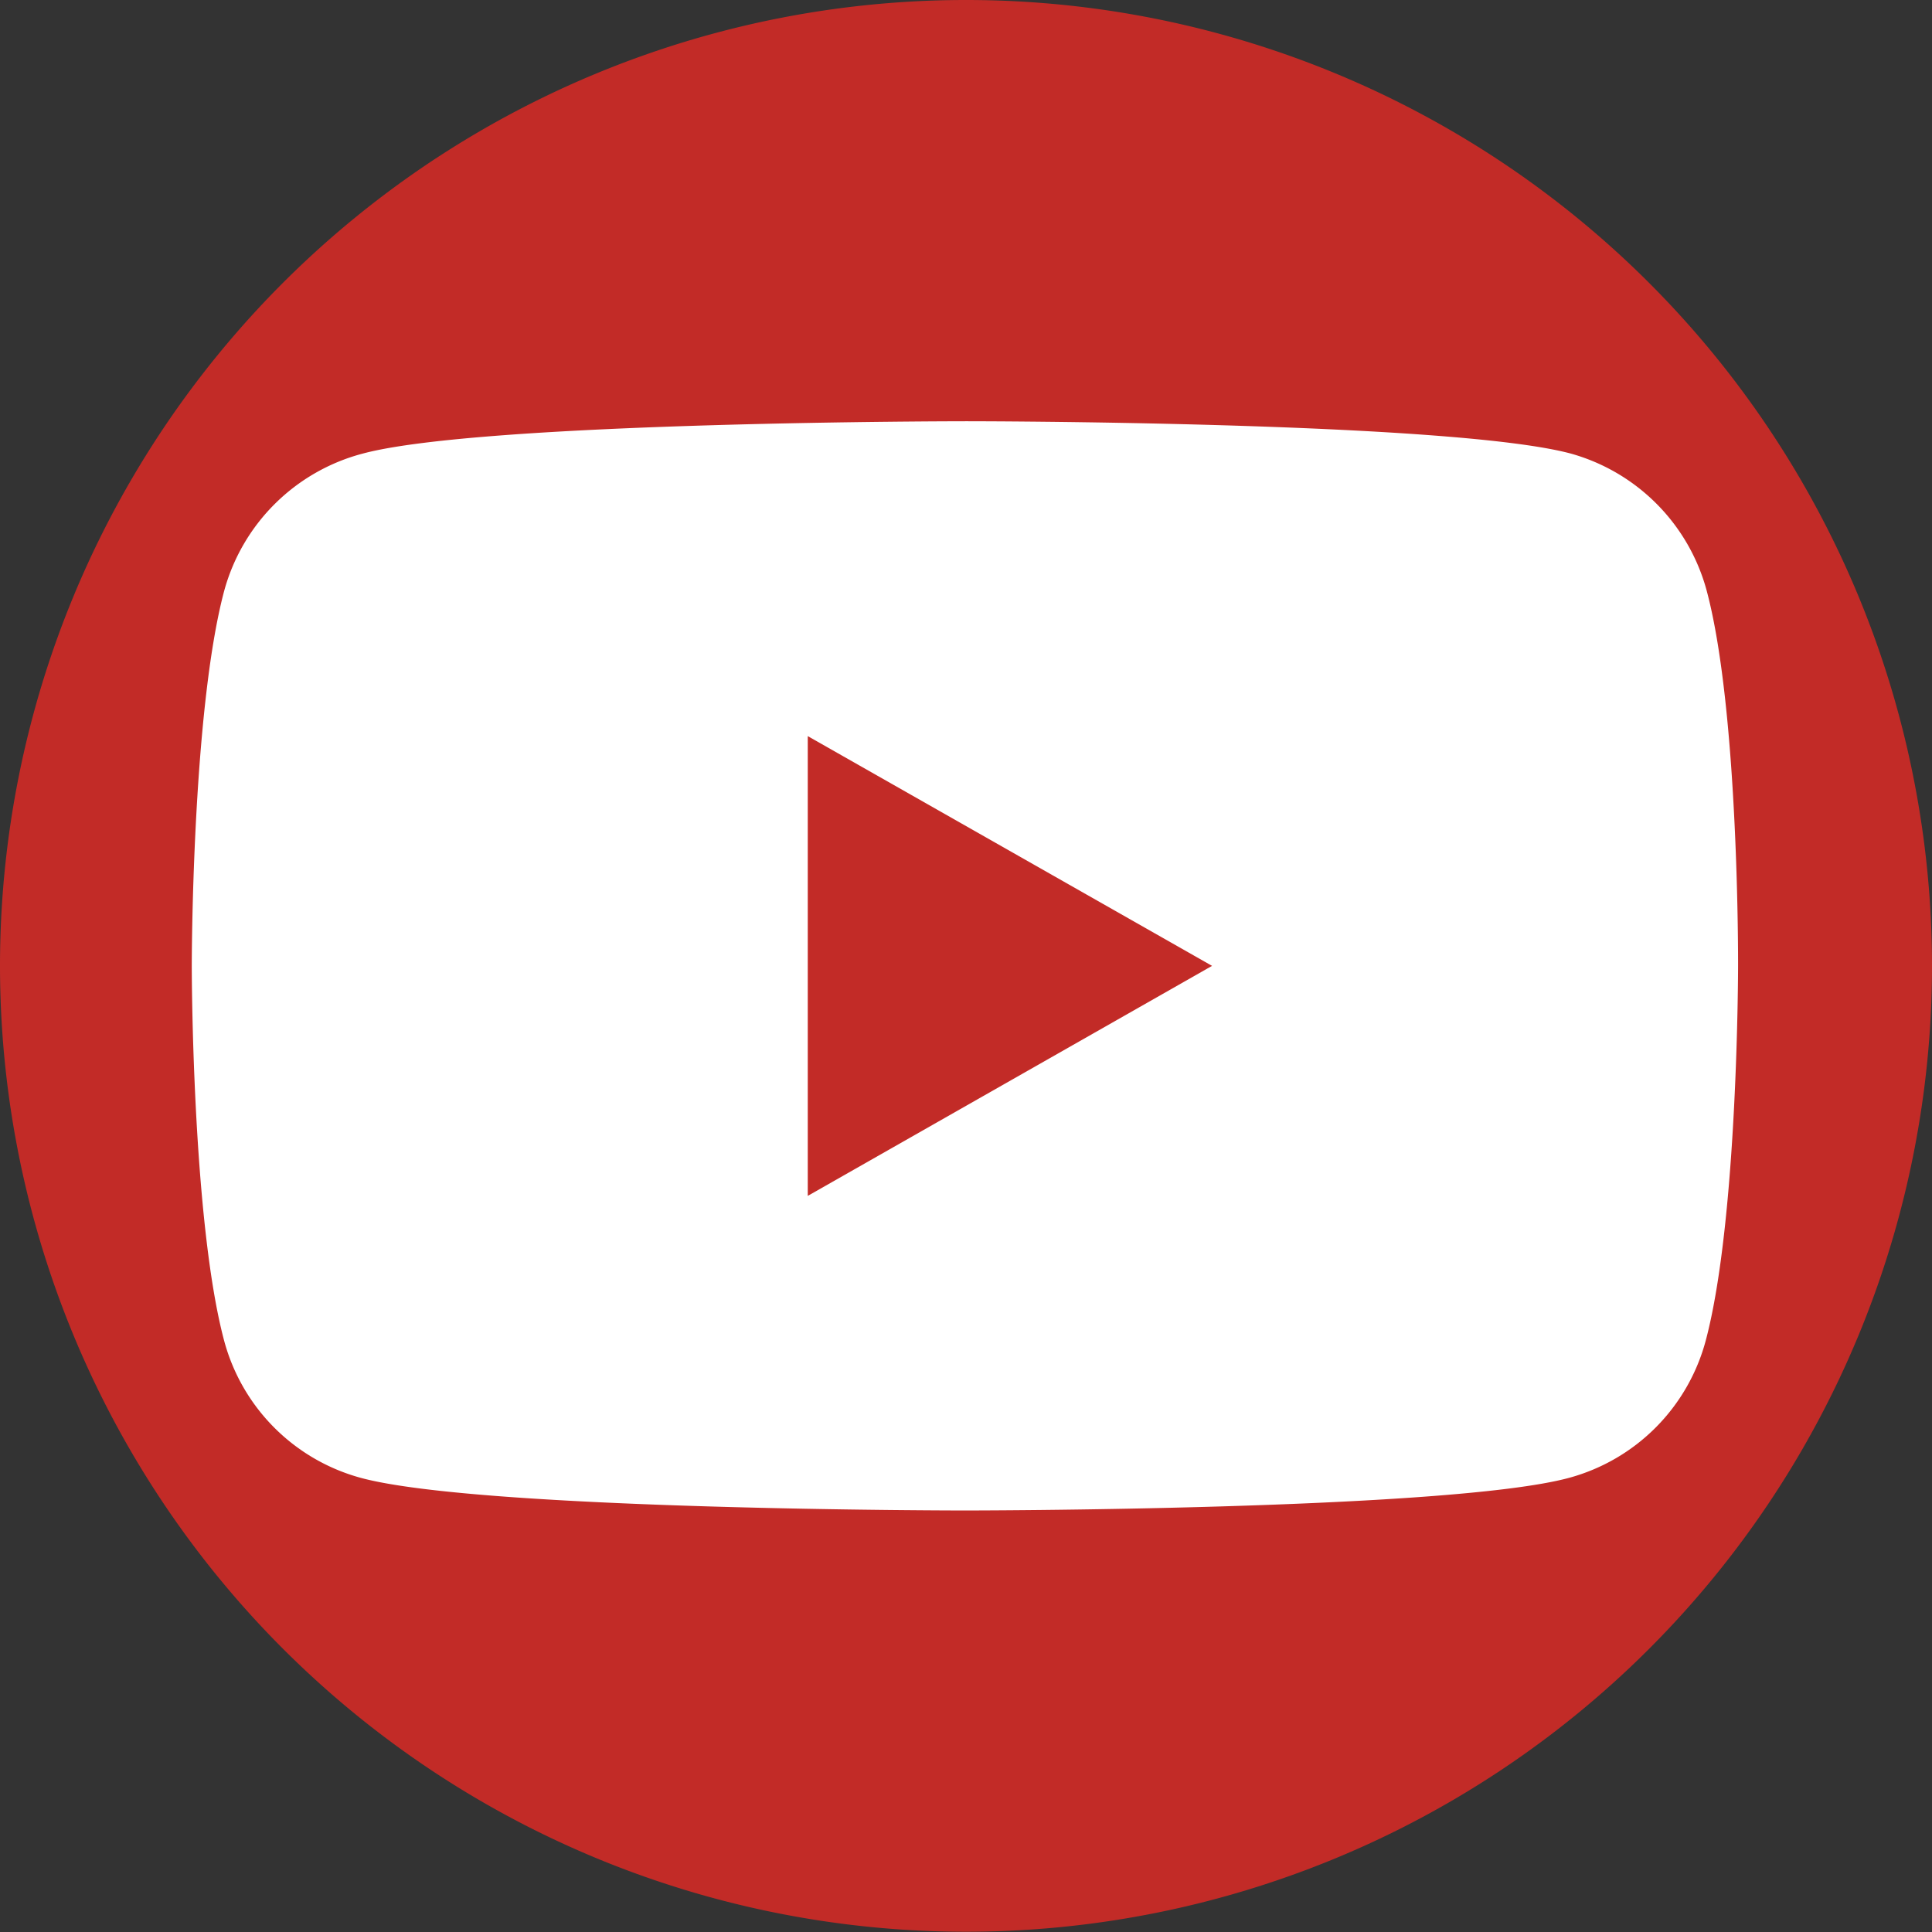
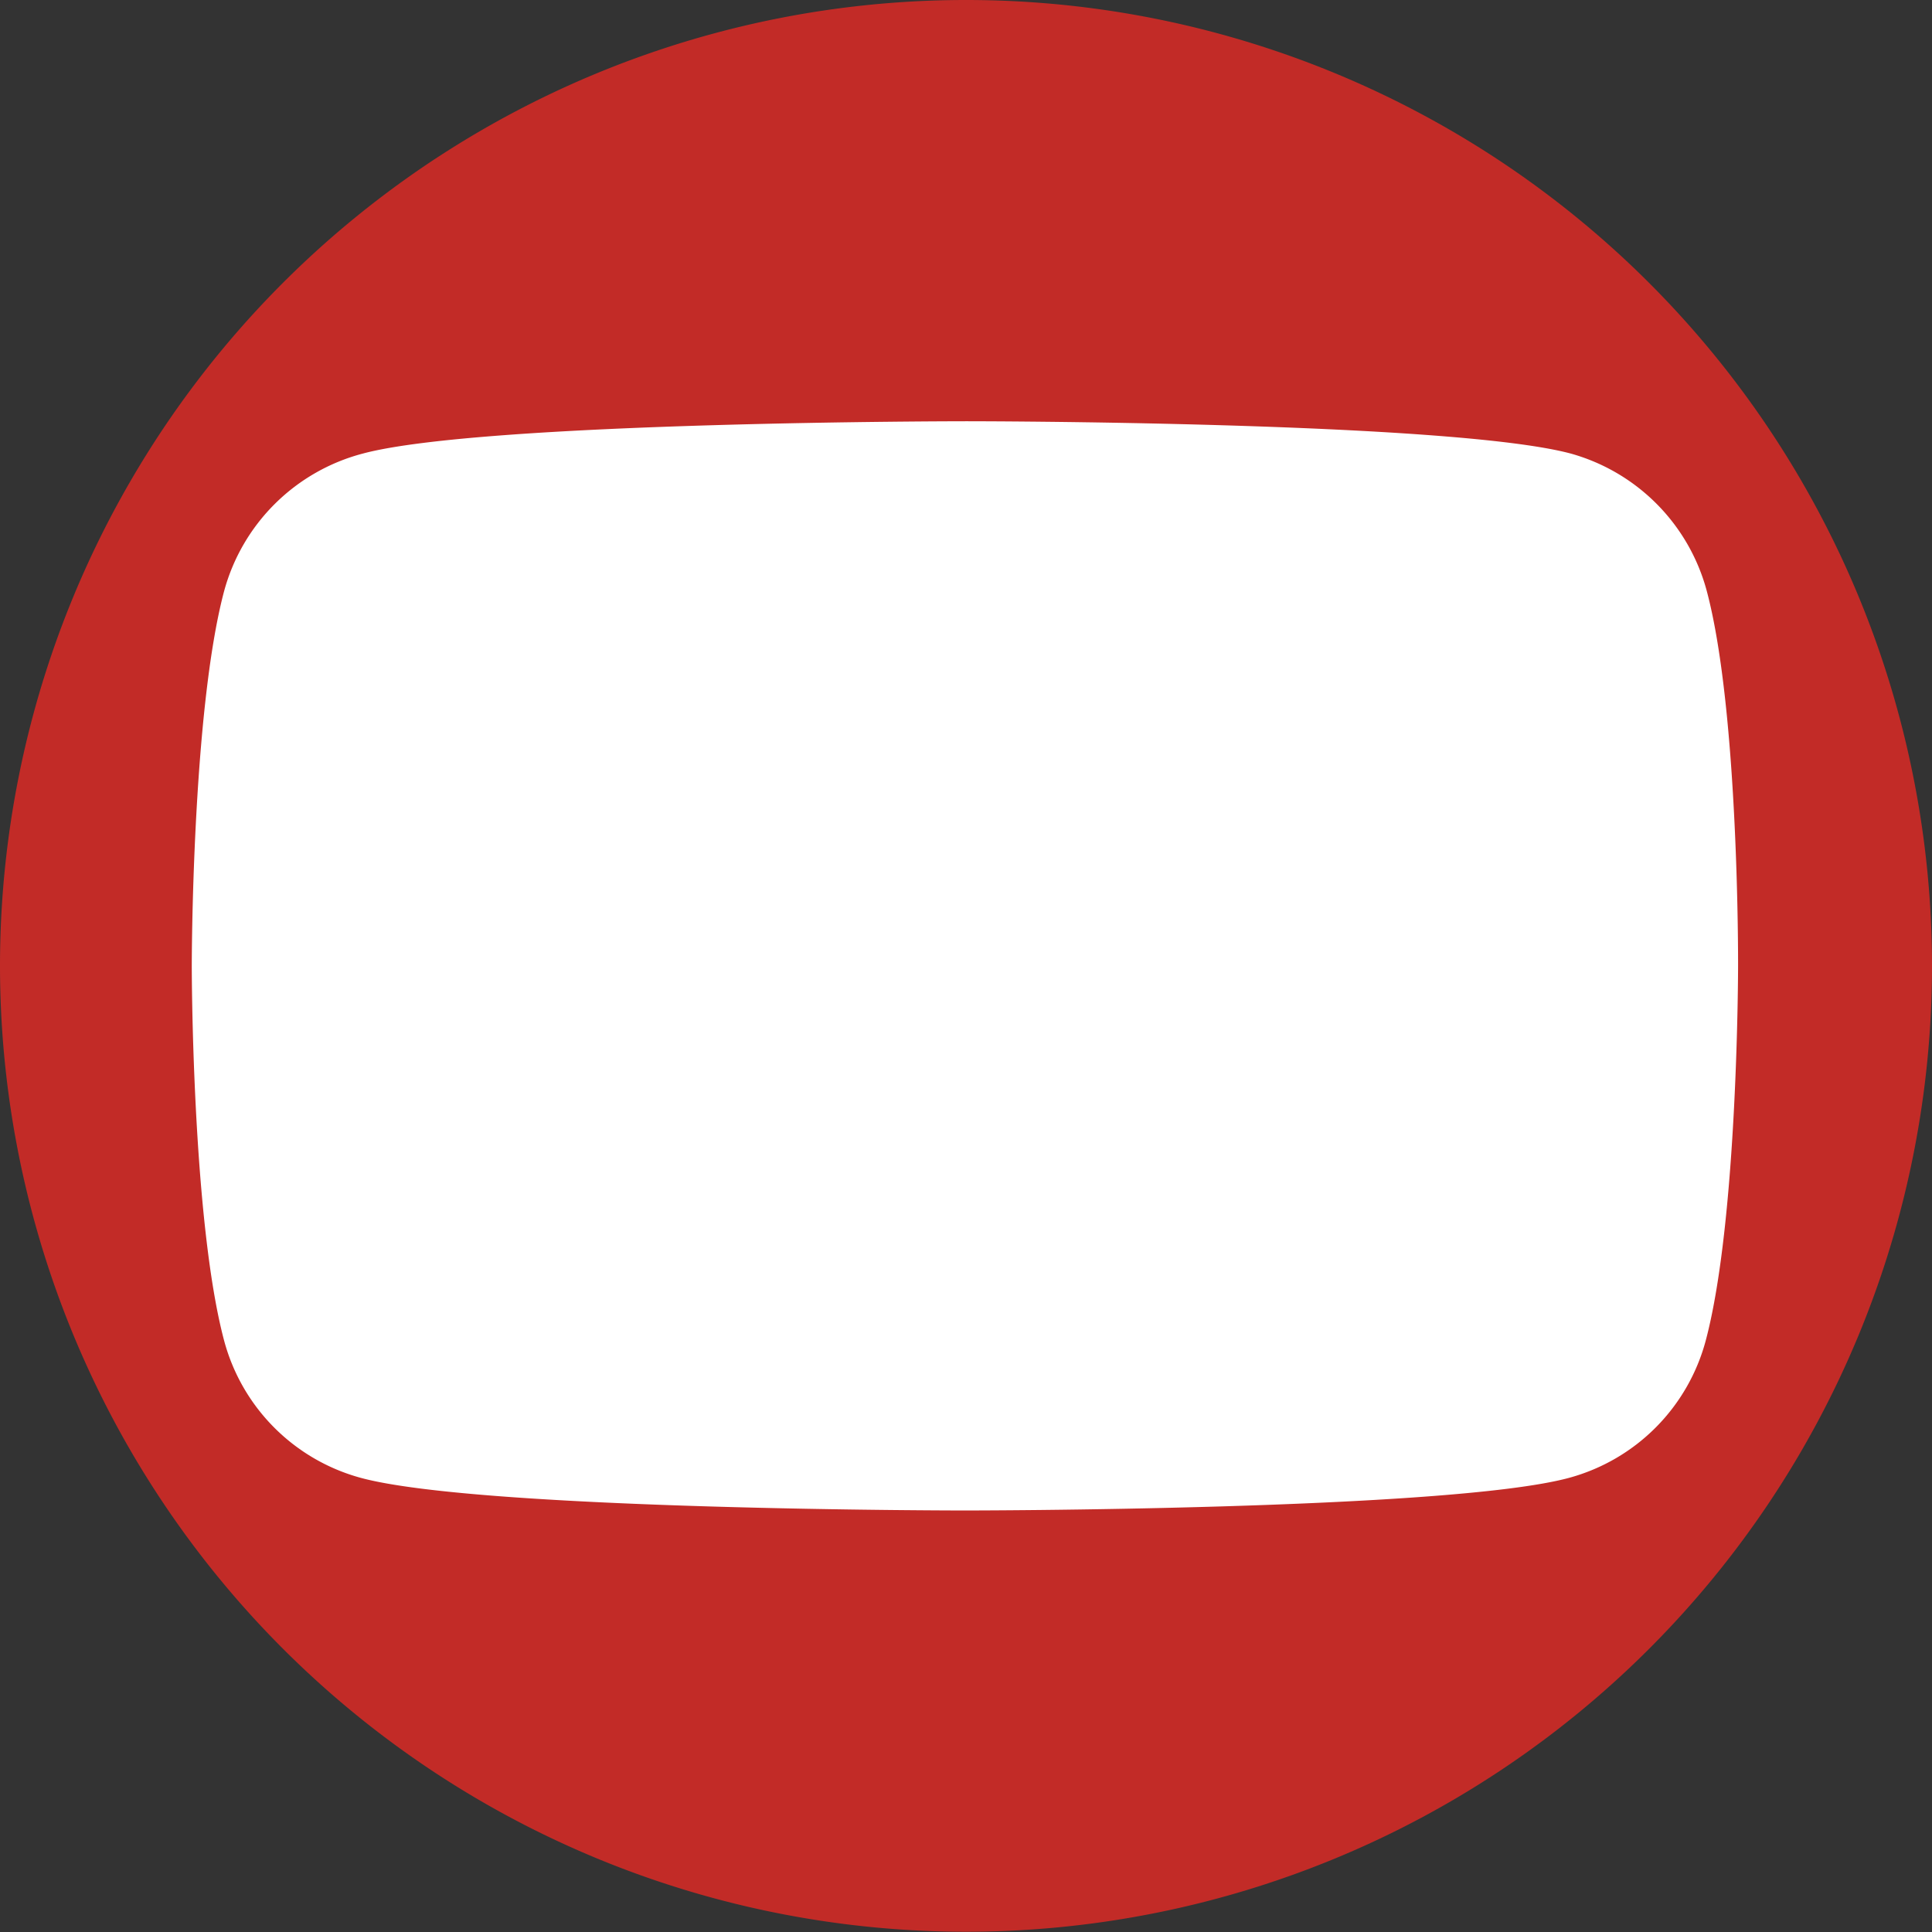
<svg xmlns="http://www.w3.org/2000/svg" id="Layer_1" data-name="Layer 1" viewBox="0 0 71.73 71.73">
  <rect x="0" y="0" width="71.73" height="71.73" fill="#333333" stroke="none" />
  <defs>
    <style>.cls-1{fill:#c22b27;}.cls-2{fill:#fff;}</style>
  </defs>
  <path class="cls-1" d="M49.54,83.38h0A35.87,35.87,0,0,1,13.68,47.52h0A35.86,35.86,0,0,1,49.54,11.66h0A35.86,35.86,0,0,1,85.41,47.52h0A35.86,35.86,0,0,1,49.54,83.38Z" transform="translate(-13.68 -11.66)" />
  <path class="cls-2" d="M77.05,33.61A7.24,7.24,0,0,0,72,28.5c-4.48-1.2-22.43-1.2-22.43-1.2s-17.95,0-22.42,1.2A7.24,7.24,0,0,0,22,33.61c-1.2,4.51-1.2,13.91-1.2,13.91s0,9.4,1.2,13.91a7.21,7.21,0,0,0,5.08,5.1c4.47,1.21,22.42,1.21,22.42,1.21s17.95,0,22.43-1.21a7.21,7.21,0,0,0,5.08-5.1c1.2-4.51,1.2-13.91,1.2-13.91S78.25,38.12,77.05,33.61Z" transform="translate(-13.68 -11.66)" />
-   <polygon class="cls-1" points="29.99 44.4 29.99 27.33 45 35.86 29.99 44.4" />
</svg>